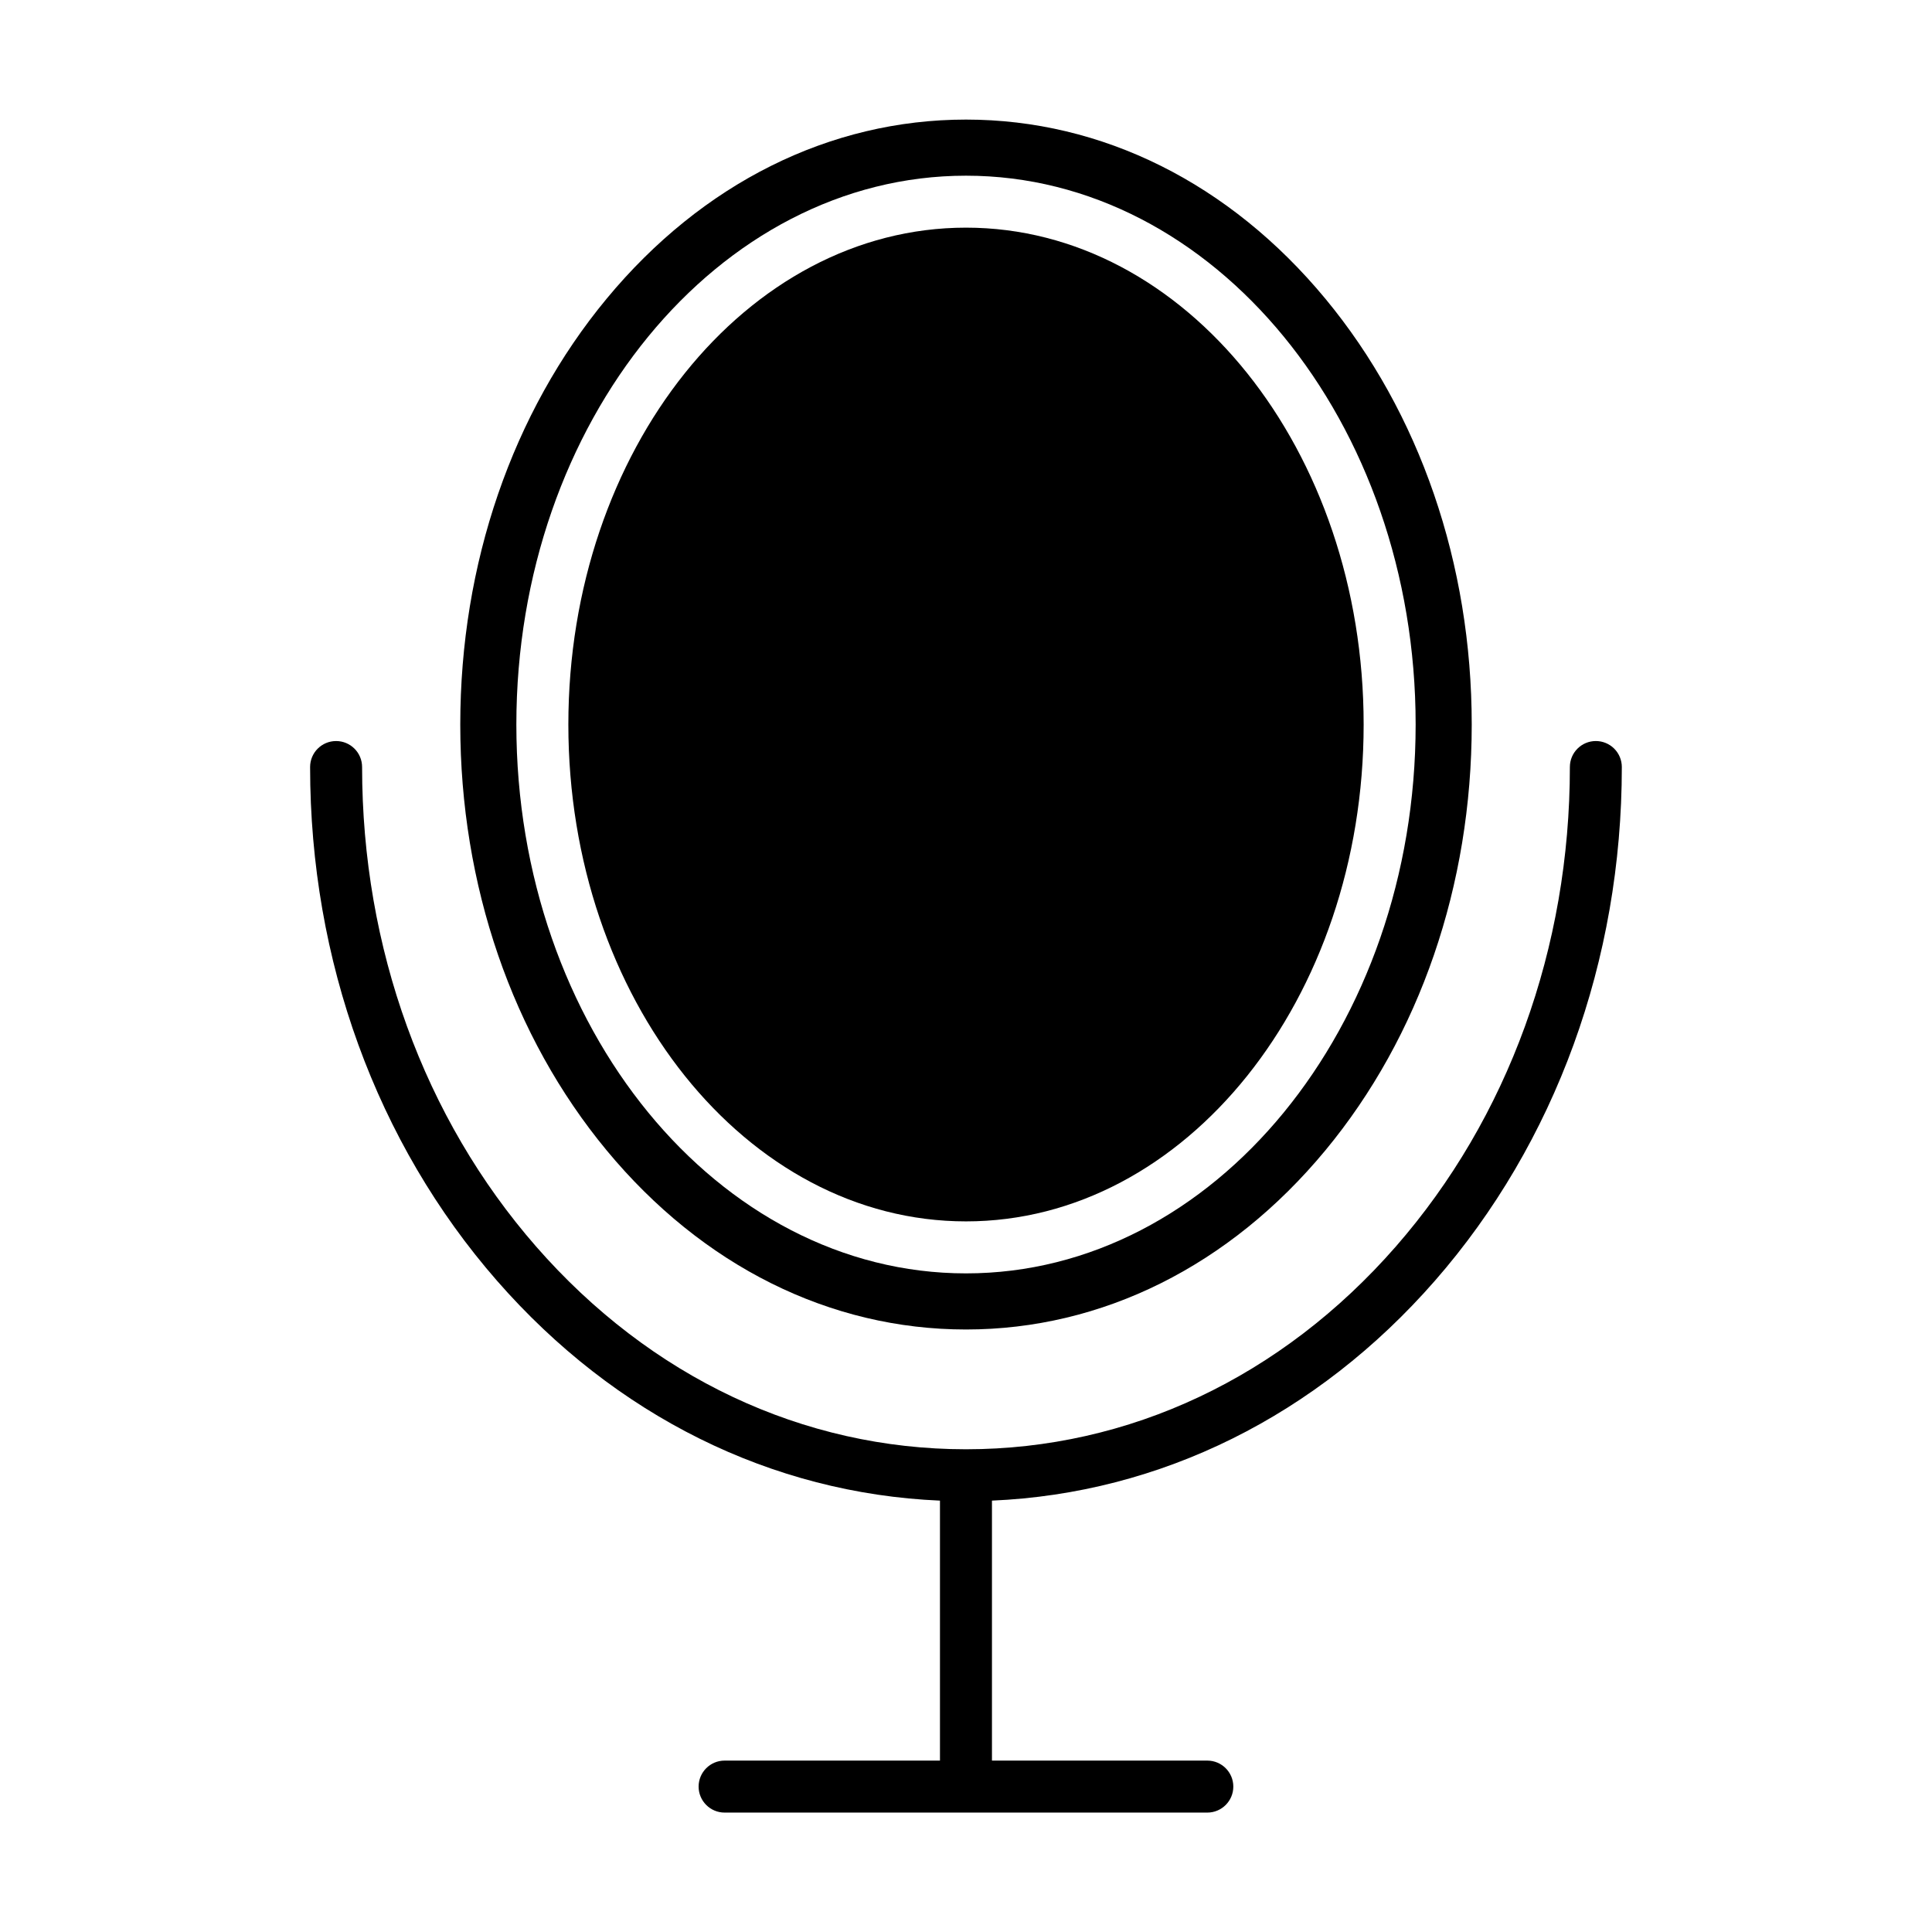
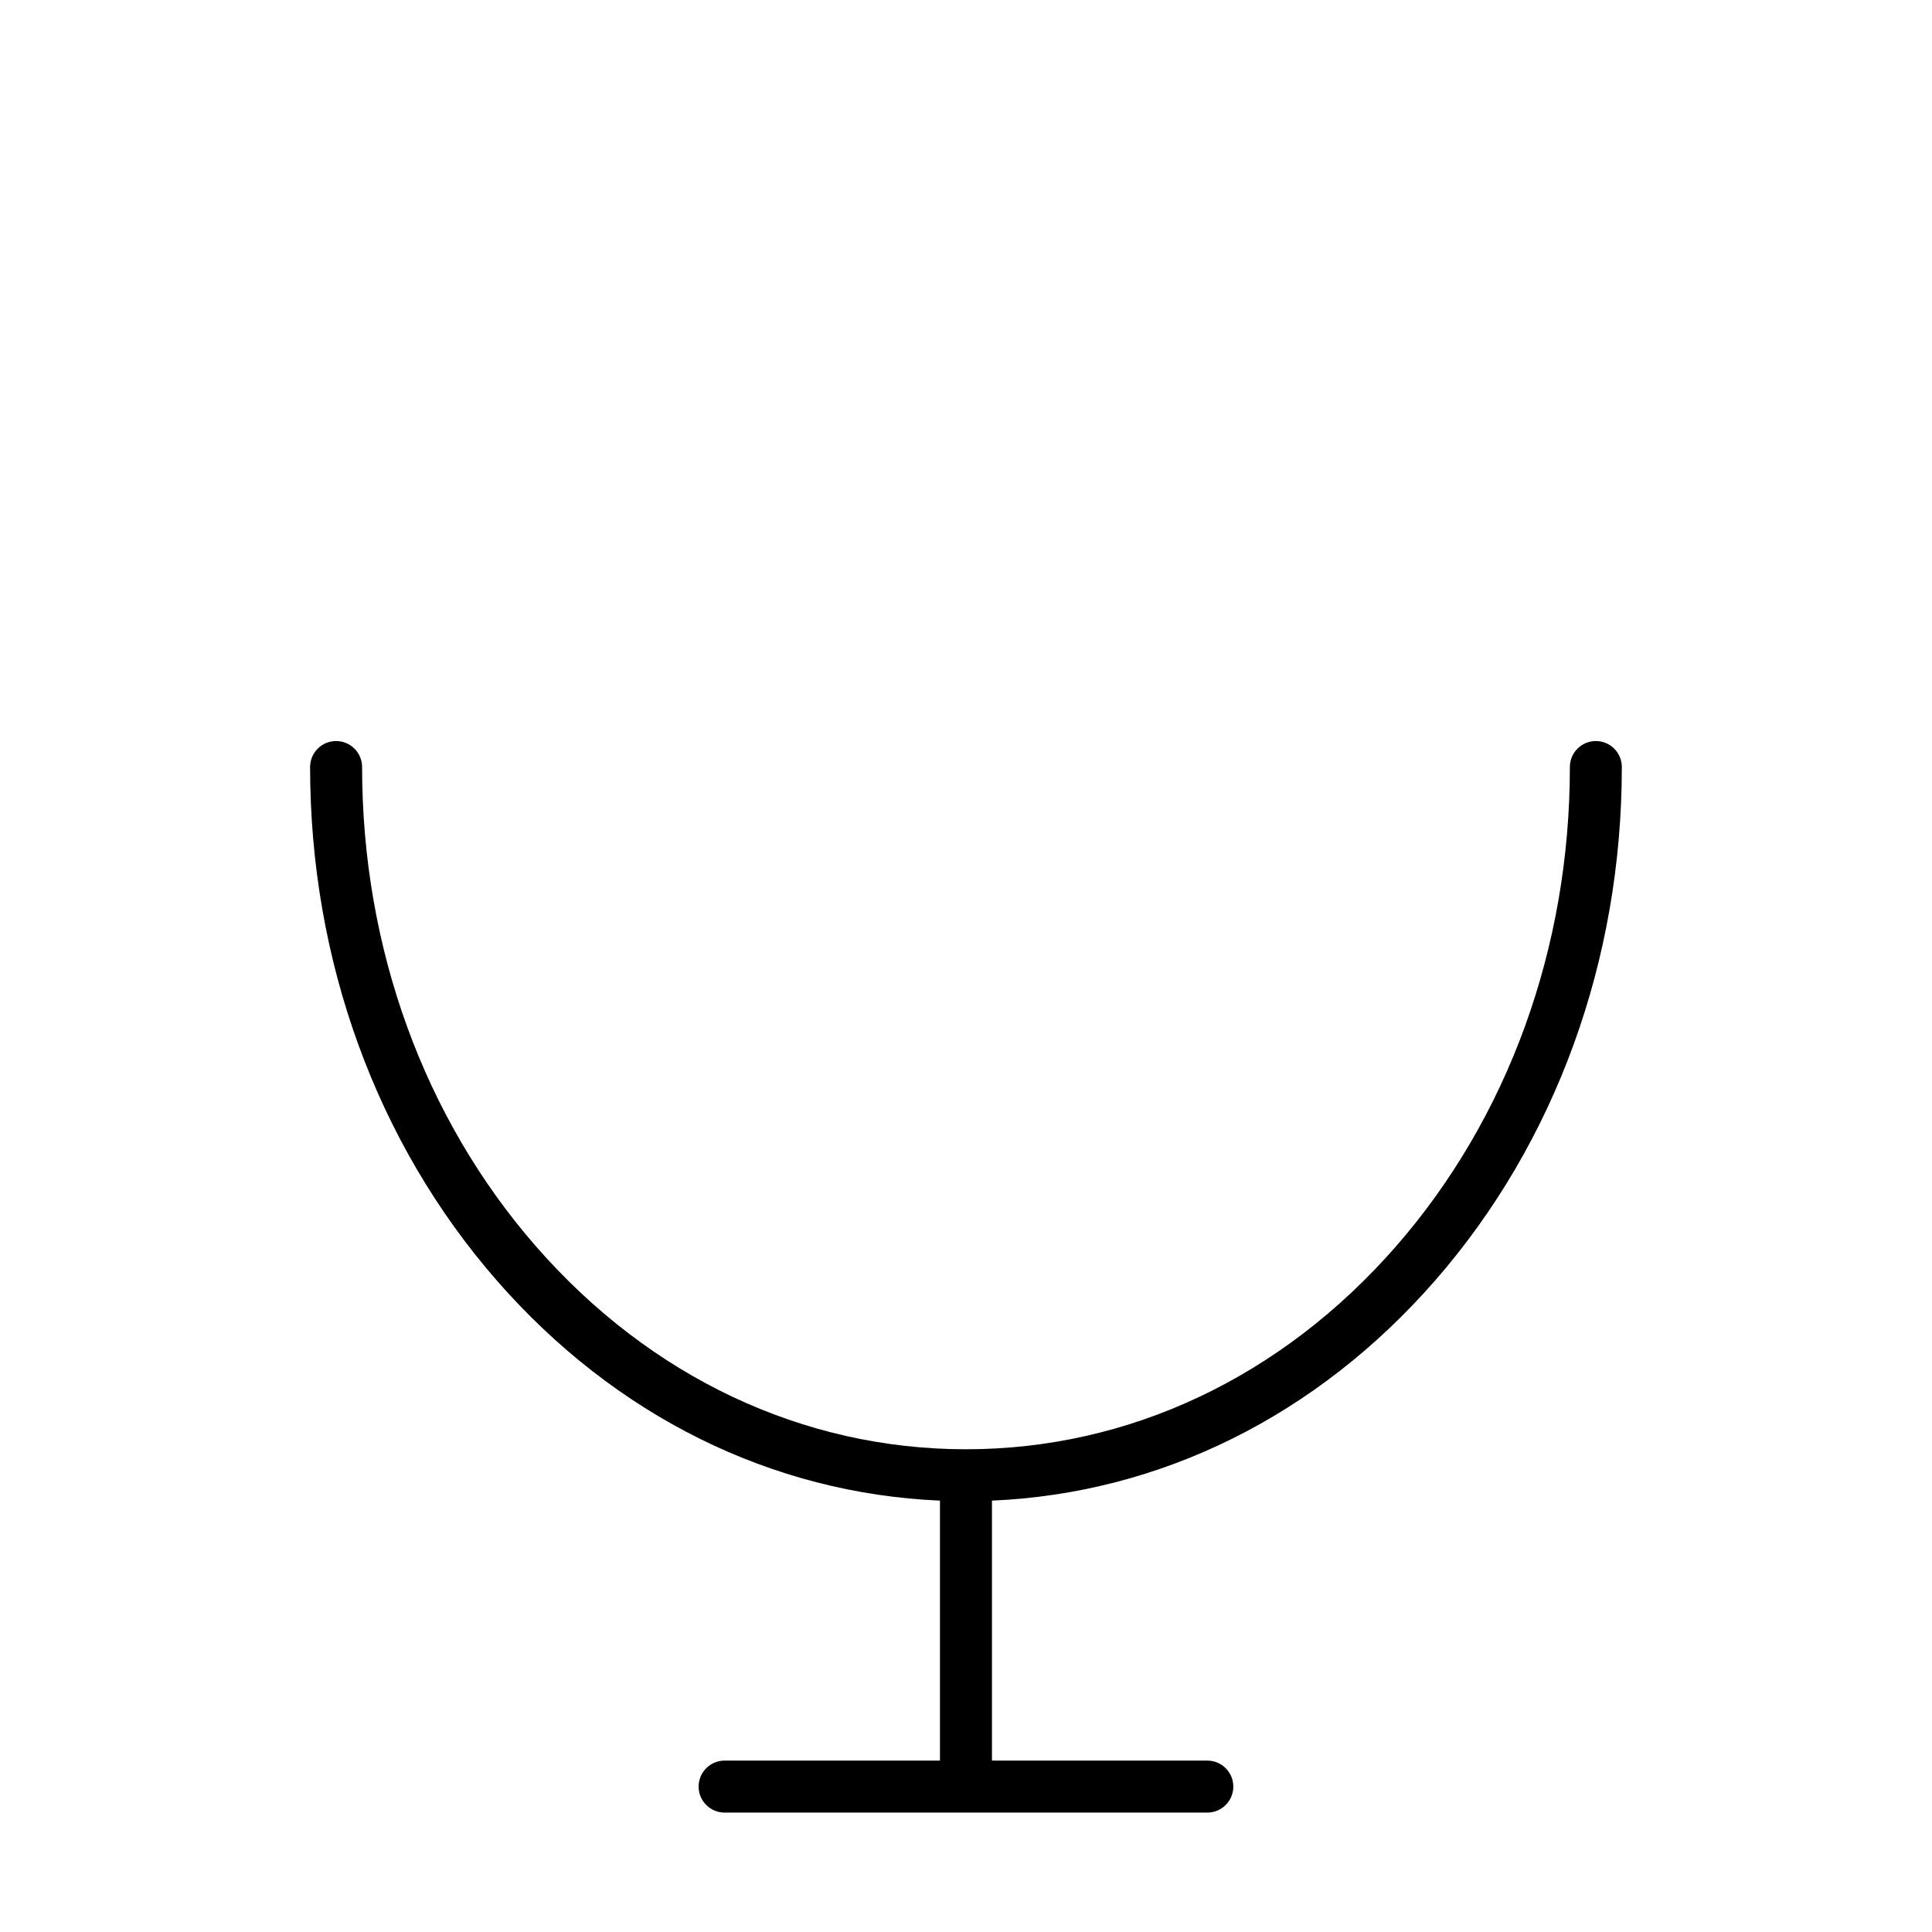
<svg xmlns="http://www.w3.org/2000/svg" fill="#000000" width="800px" height="800px" version="1.1" viewBox="144 144 512 512">
  <g>
-     <path d="m400 496.33c36.066 0 69.891-16.859 95.238-47.473 25.012-30.207 38.785-70.281 38.785-112.85 0-42.562-13.777-82.641-38.785-112.84-25.348-30.617-59.172-47.477-95.238-47.477-36.07 0-69.891 16.859-95.238 47.473-25.012 30.207-38.785 70.281-38.785 112.84s13.777 82.641 38.785 112.85c25.348 30.613 59.168 47.477 95.238 47.477zm0-305.77c65.703 0 119.16 65.25 119.16 145.45-0.004 80.203-53.453 145.45-119.16 145.45s-119.16-65.25-119.16-145.45c0-80.203 53.453-145.45 119.16-145.45z" />
-     <path d="m505.38 336.01c0 72.719-47.18 131.67-105.38 131.67s-105.38-58.953-105.38-131.67c0-72.723 47.18-131.68 105.38-131.68s105.38 58.953 105.38 131.68" />
    <path d="m566.92 340.38c-3.805 0-6.887 3.082-6.887 6.887 0 47.906-16.379 93.031-46.117 127.07-30.277 34.652-70.738 53.734-113.92 53.734-43.184 0-83.641-19.082-113.92-53.727-29.738-34.035-46.117-79.16-46.117-127.07v-0.004c0-3.805-3.086-6.887-6.891-6.887-3.805 0-6.887 3.082-6.887 6.887 0 51.238 17.586 99.586 49.52 136.13 31.324 35.848 72.793 56.363 117.4 58.281v68.895h-57.07c-3.805 0-6.891 3.086-6.891 6.891 0 3.801 3.086 6.887 6.891 6.887h127.92c3.805 0 6.891-3.086 6.891-6.887 0-3.805-3.086-6.891-6.891-6.891h-57.07v-68.898c44.609-1.918 86.078-22.434 117.4-58.281 31.934-36.543 49.52-84.891 49.52-136.13 0-1.824-0.723-3.578-2.016-4.871-1.293-1.289-3.043-2.016-4.871-2.016z" />
  </g>
</svg>